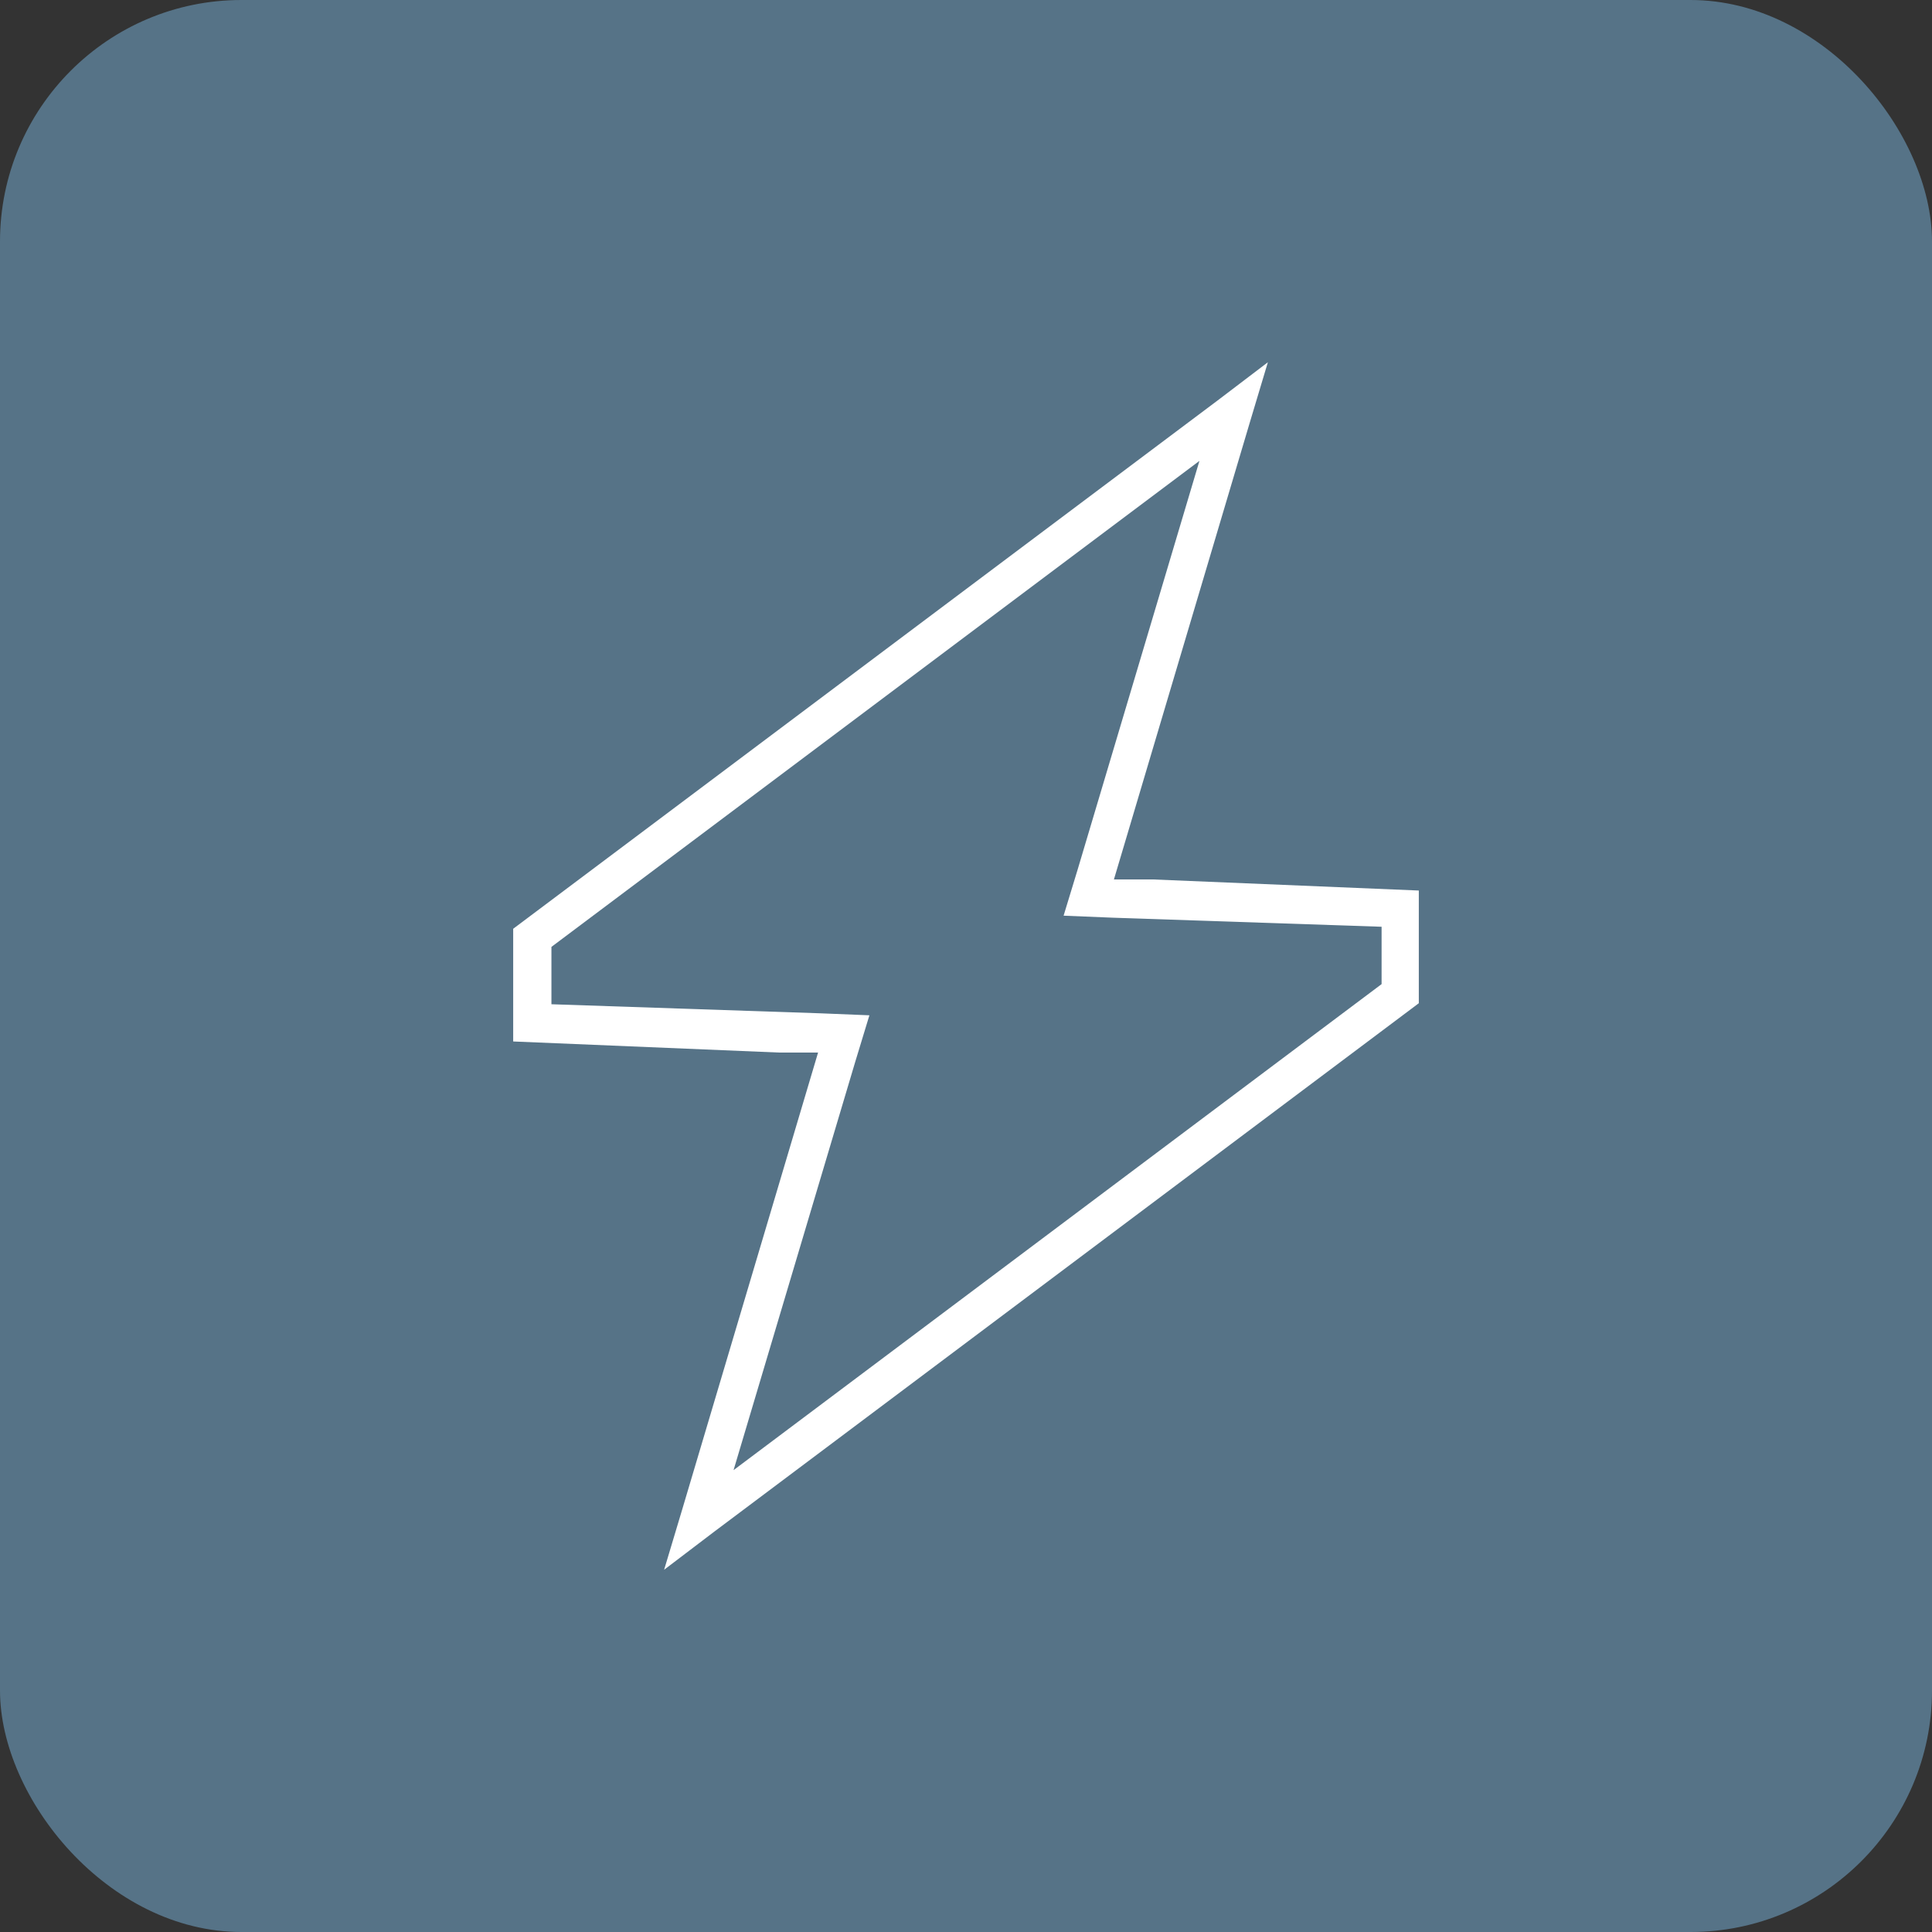
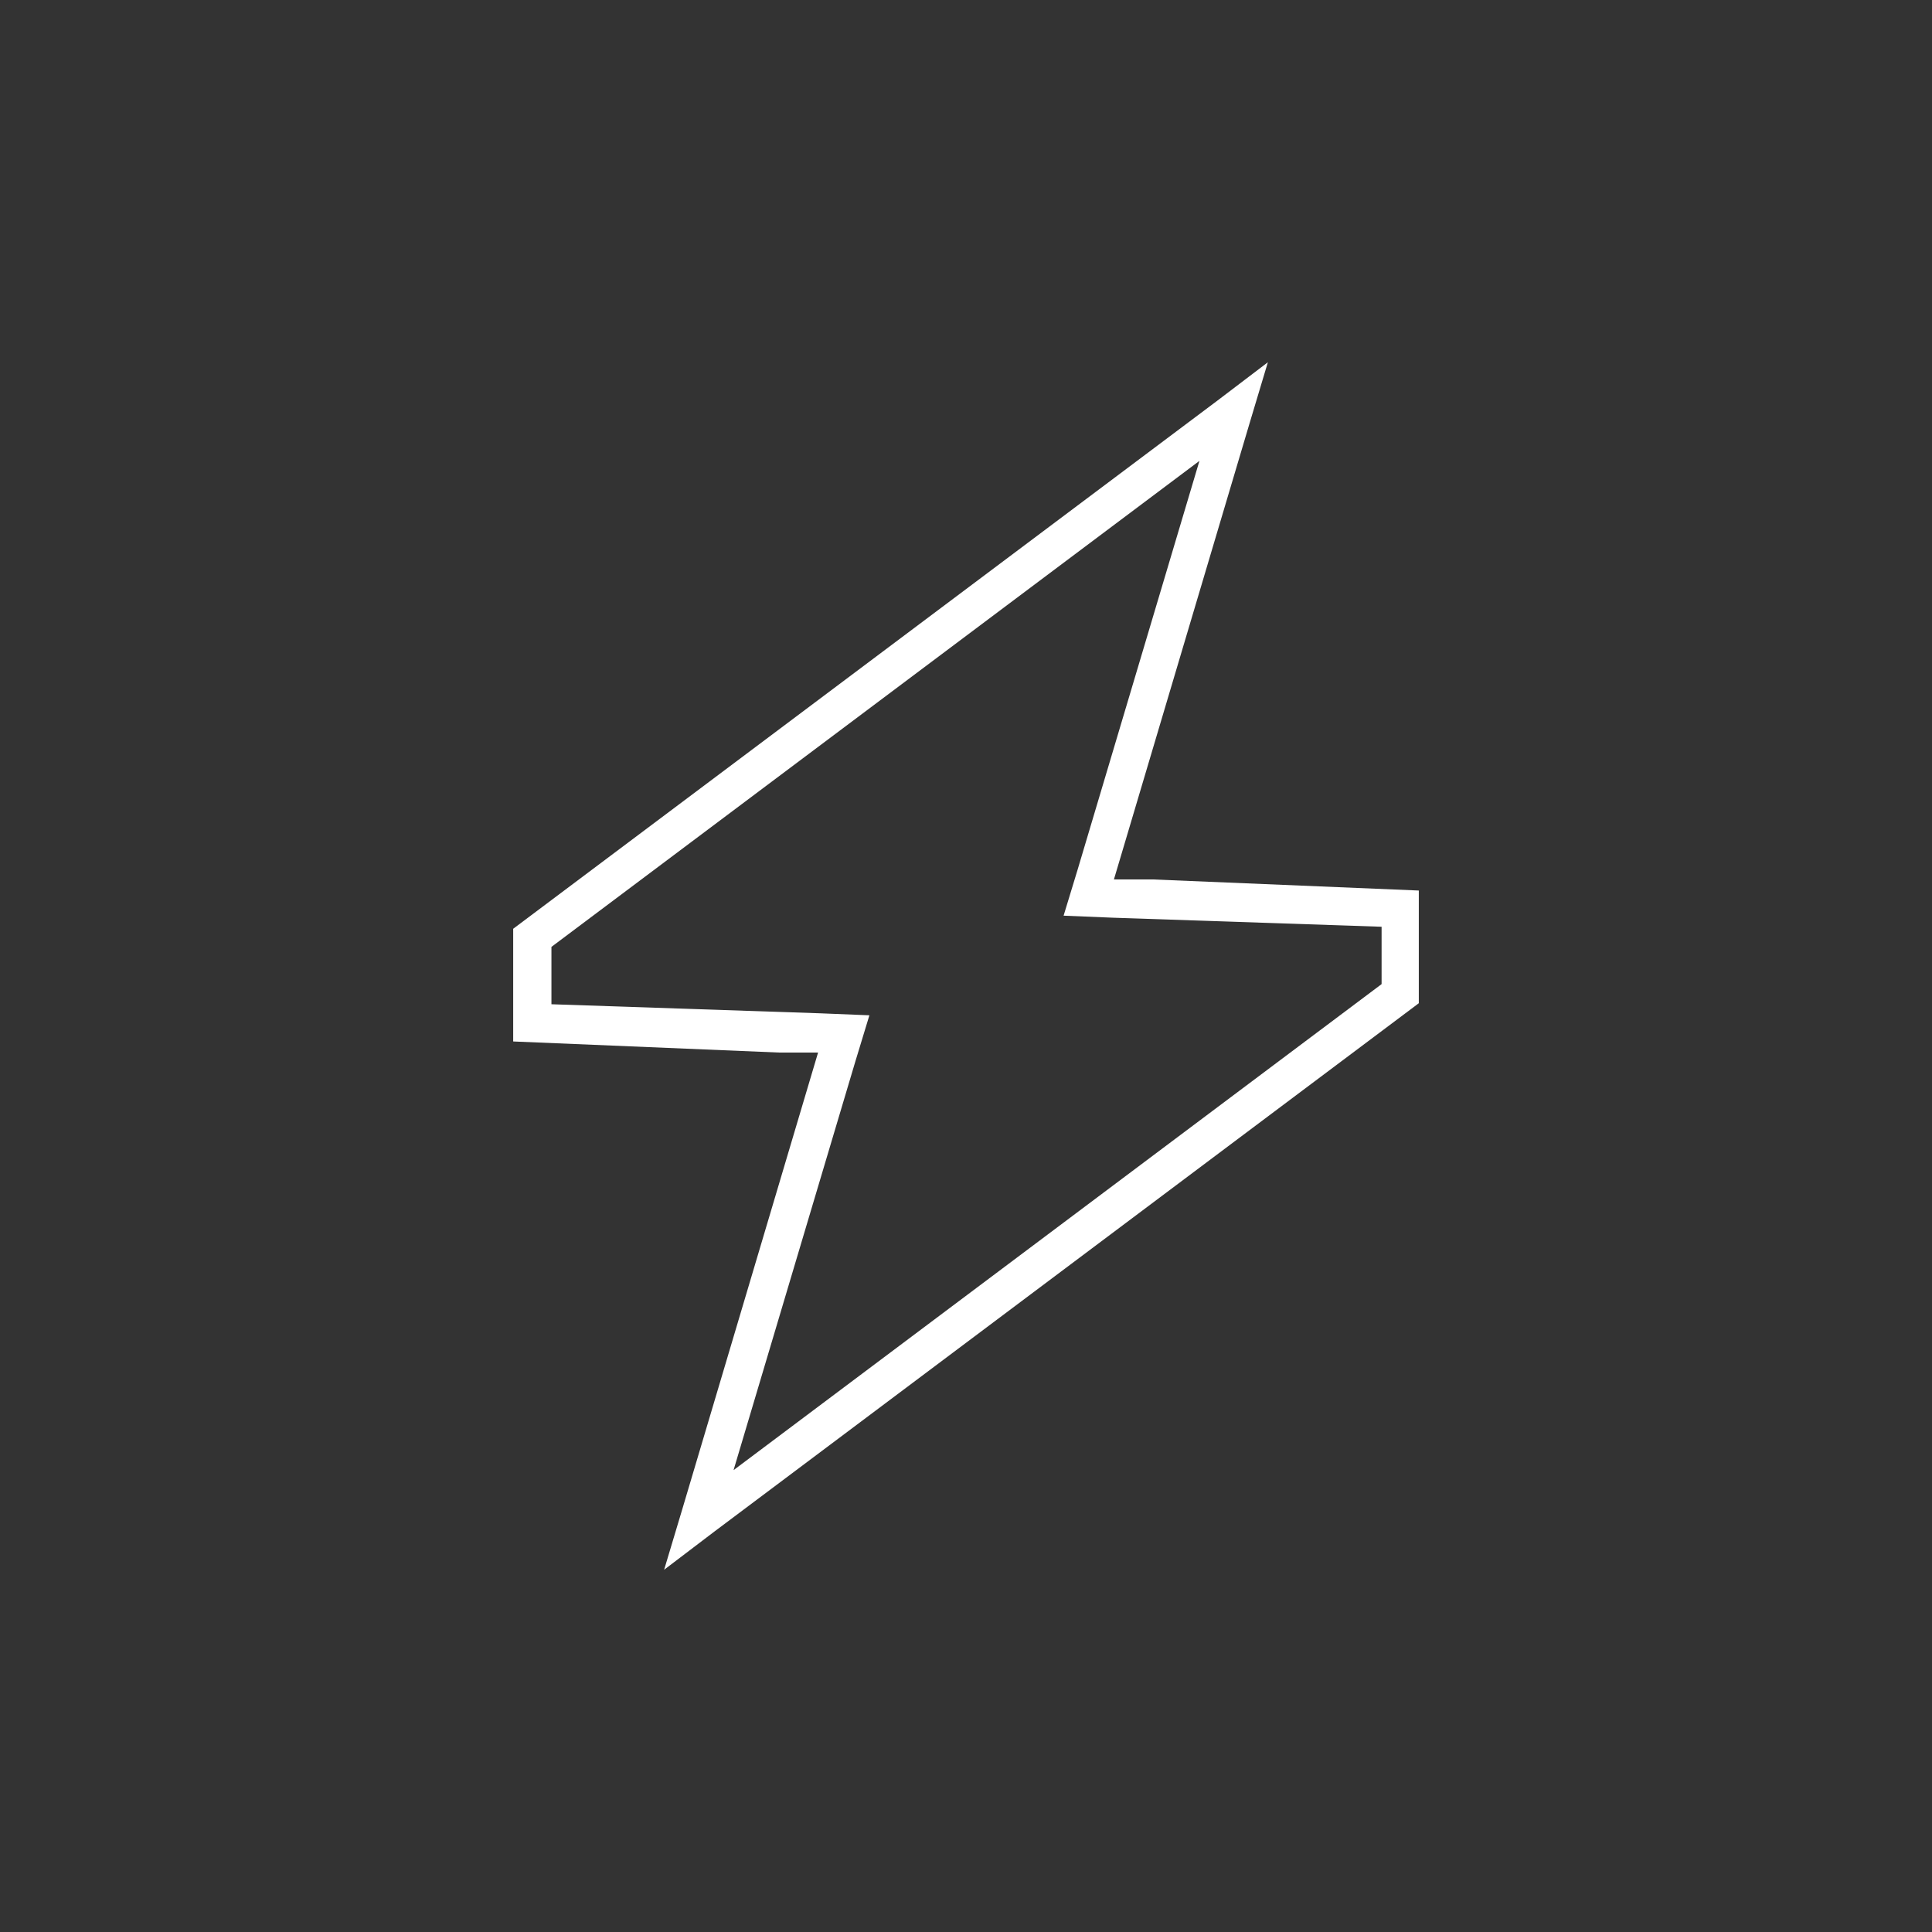
<svg xmlns="http://www.w3.org/2000/svg" viewBox="0 0 64 64" fill="none">
  <rect x="0" y="0" width="64" height="64" fill="#333333" stroke="none" />
-   <rect width="64" height="64" rx="8" fill="#567387" />
  <g clip-path="url(#clip0_1365_46)">
    <path d="M37.267 27.9L36.9 29.133H38.2L47 29.5V33.233L23.667 50.733L22 52L22.6 50L26.733 36.1L27.1 34.867H25.8L17 34.5V30.767L40.333 13.267L42 12L41.4 14L37.267 27.9ZM36.867 30.4L35.233 30.333L35.7 28.8L39.733 15.267L18.267 31.367V33.267L27.167 33.567L28.8 33.633L28.333 35.167L24.3 48.7L45.767 32.6V30.7L36.867 30.4Z" fill="white" />
  </g>
  <defs>
    <clipPath id="clip0_1365_46">
      <rect width="30" height="40" fill="white" transform="translate(17 12)" />
    </clipPath>
  </defs>
</svg>